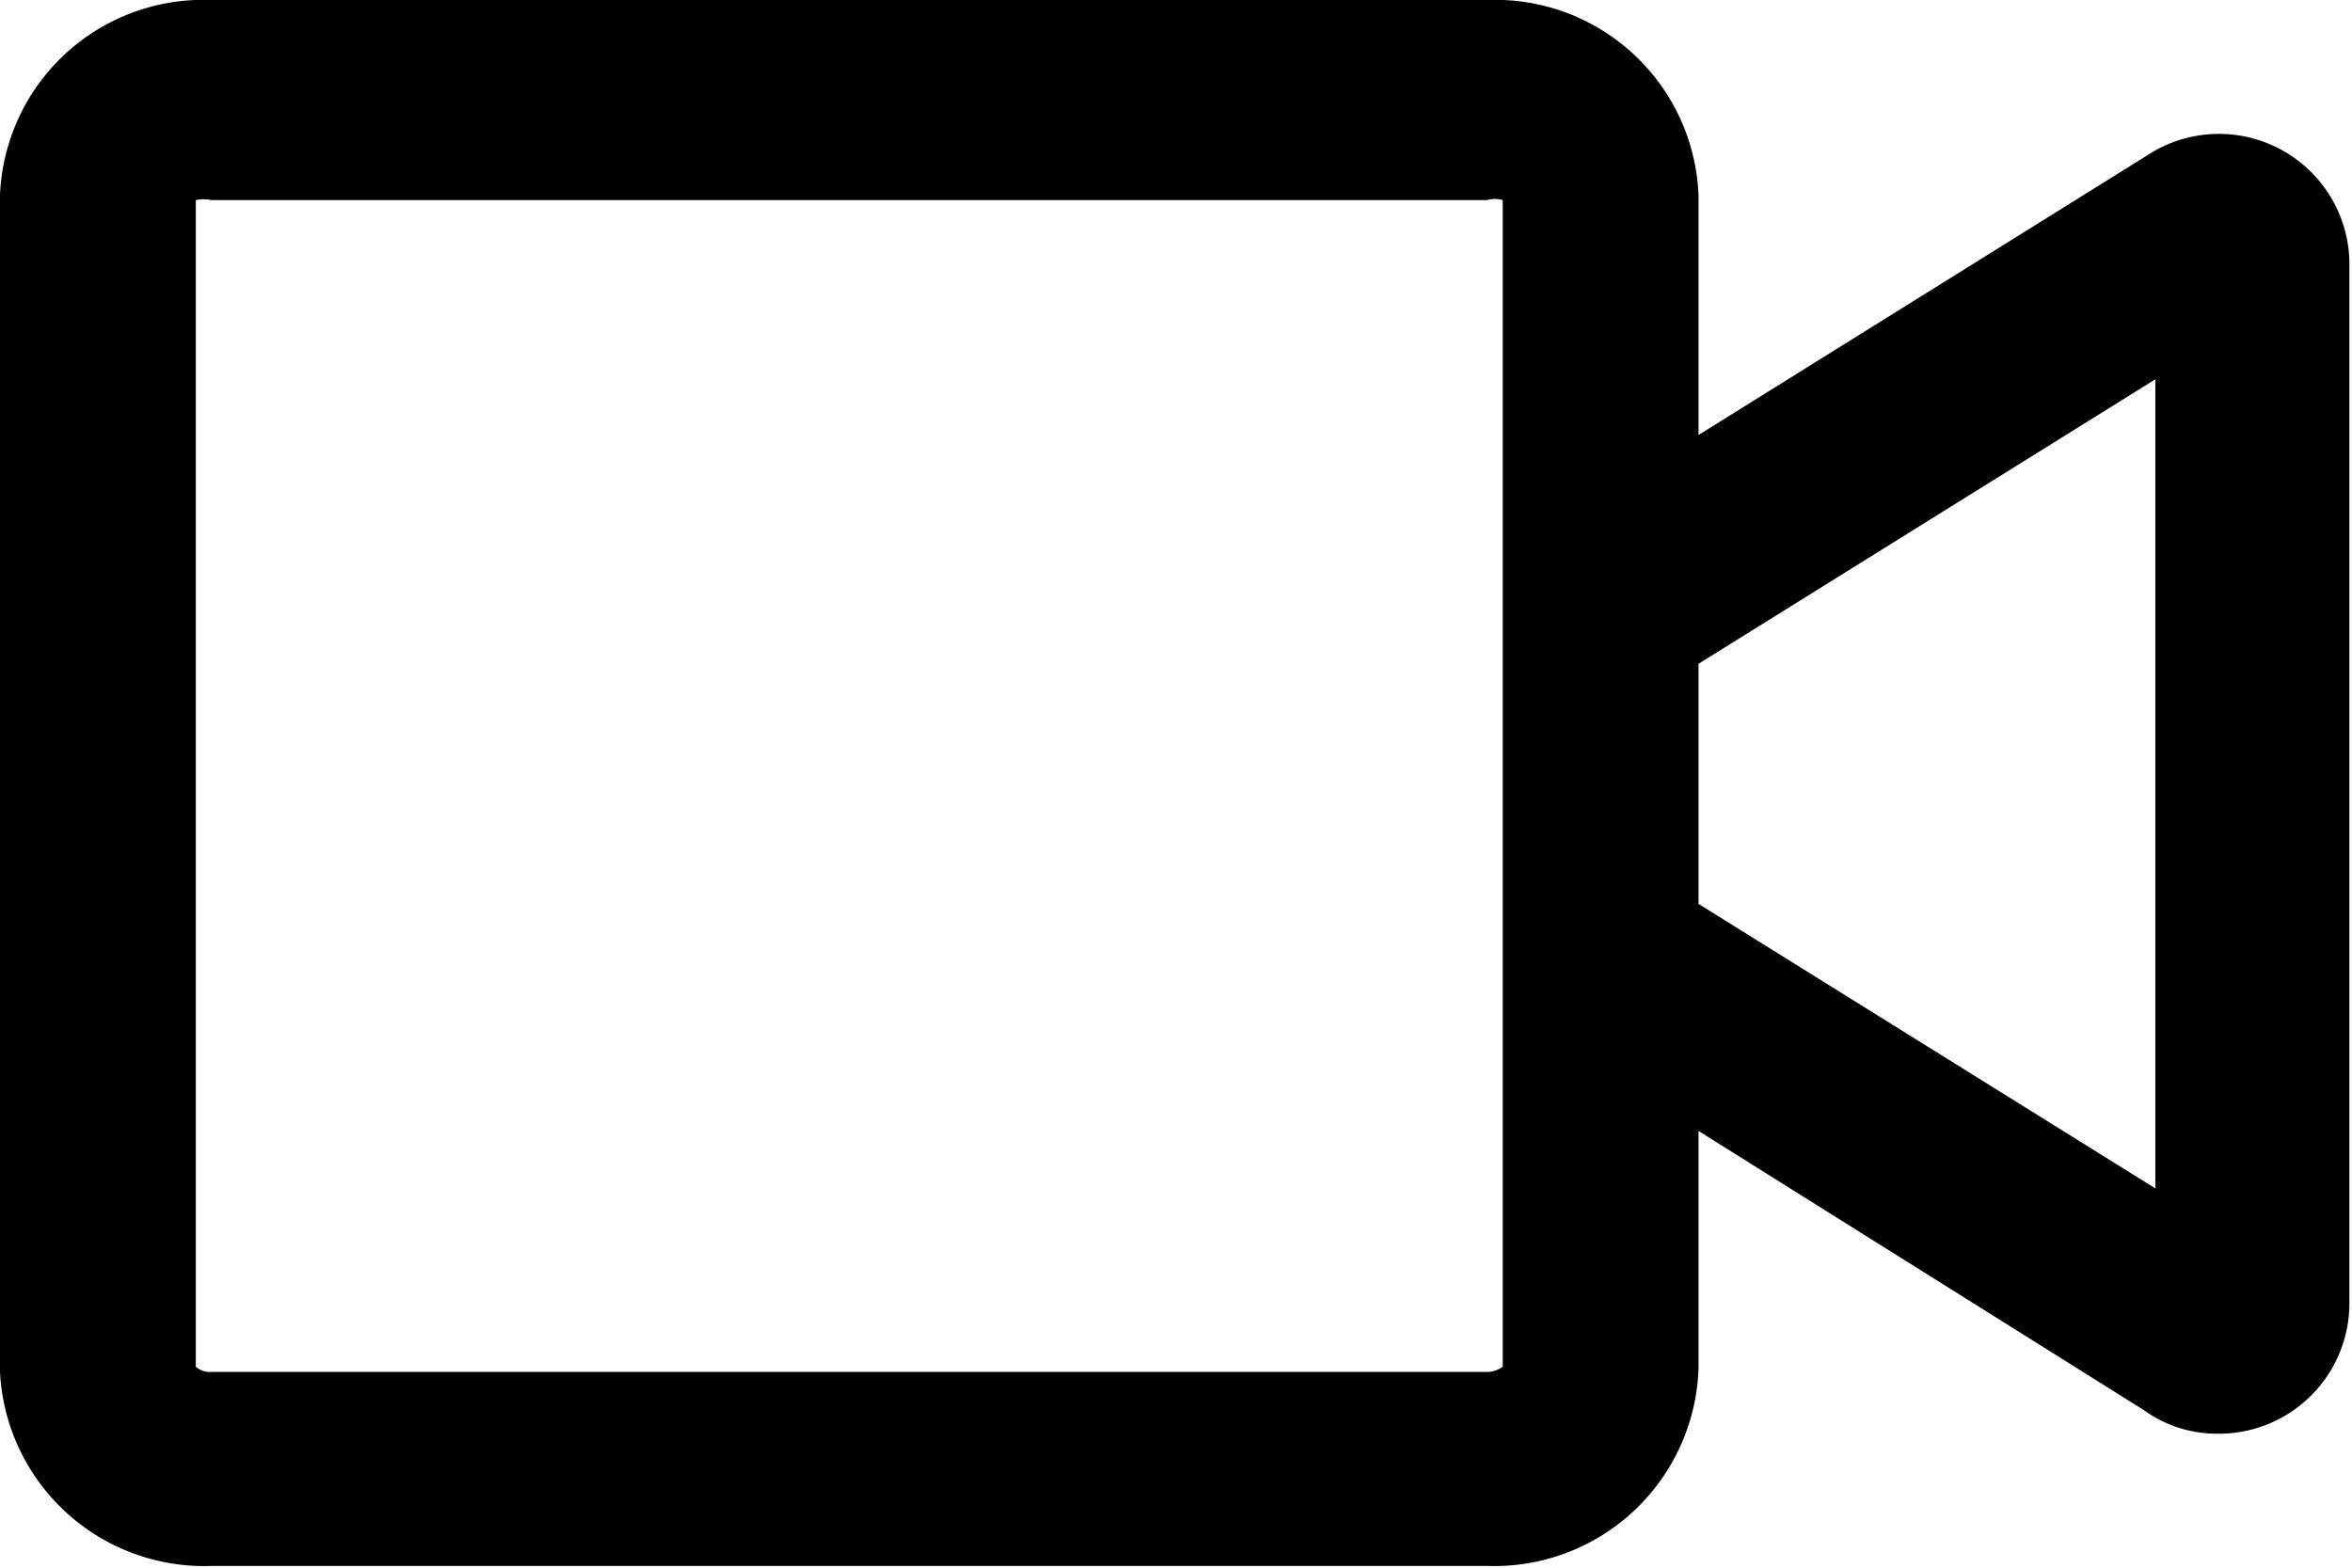
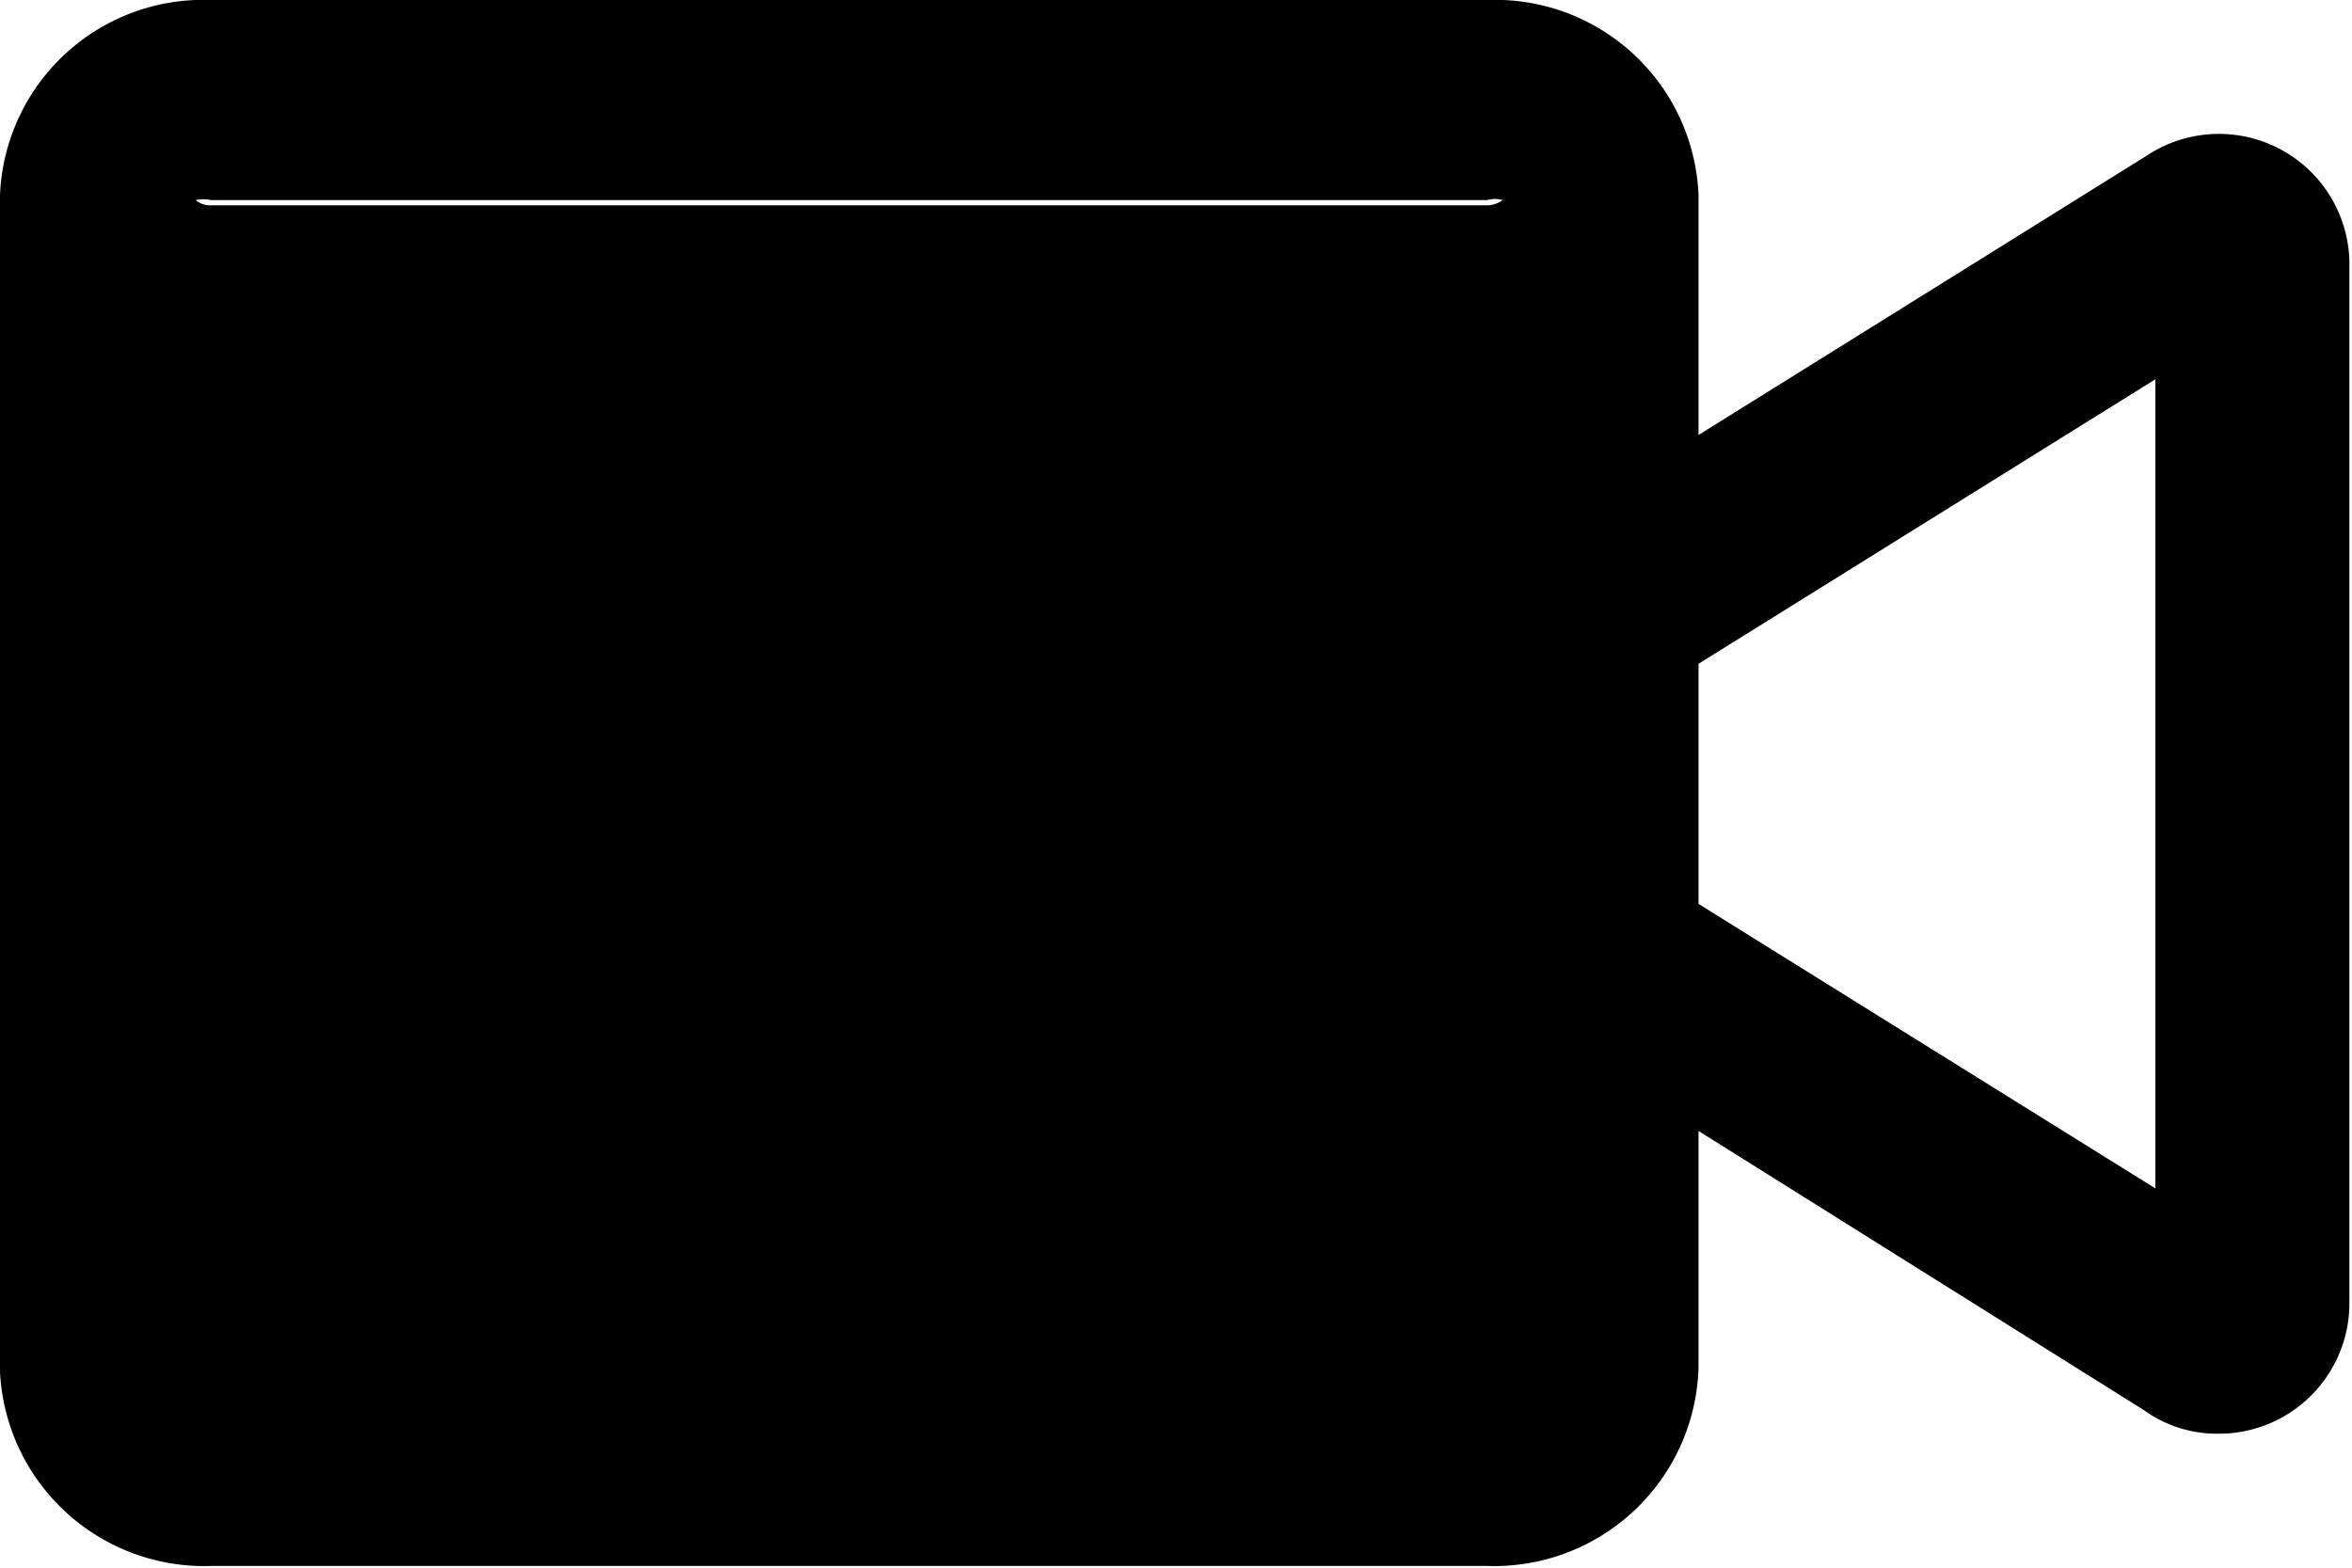
<svg xmlns="http://www.w3.org/2000/svg" viewBox="0 0 27.03 18.02">
  <title>video</title>
  <g id="Layer_2" data-name="Layer 2">
    <g id="Layer_1-2" data-name="Layer 1">
-       <path d="M27,3V15a1.5,1.5,0,0,1-1.51,1.48,1.43,1.43,0,0,1-.85-.27L19.52,13v2.73A2.35,2.35,0,0,1,17.09,18H2.43A2.35,2.35,0,0,1,0,15.77V2.24A2.34,2.34,0,0,1,2.43,0H17.09a2.34,2.34,0,0,1,2.43,2.24V5l5.15-3.21A1.5,1.5,0,0,1,27,3ZM17.27,2.3a.32.32,0,0,0-.18,0H2.43a.44.44,0,0,0-.18,0V15.71a.25.25,0,0,0,.18.06H17.09a.31.31,0,0,0,.18-.06V2.3Zm7.5,2.06L19.52,7.63v2.76l5.25,3.27Z" />
+       <path d="M27,3V15a1.5,1.5,0,0,1-1.51,1.48,1.43,1.43,0,0,1-.85-.27L19.52,13v2.73A2.35,2.35,0,0,1,17.09,18H2.43A2.35,2.35,0,0,1,0,15.77V2.24A2.34,2.34,0,0,1,2.43,0H17.09a2.34,2.34,0,0,1,2.43,2.24V5l5.15-3.21A1.5,1.5,0,0,1,27,3ZM17.27,2.3a.32.32,0,0,0-.18,0H2.43a.44.44,0,0,0-.18,0a.25.25,0,0,0,.18.06H17.09a.31.31,0,0,0,.18-.06V2.3Zm7.5,2.06L19.52,7.63v2.76l5.25,3.27Z" />
    </g>
  </g>
</svg>